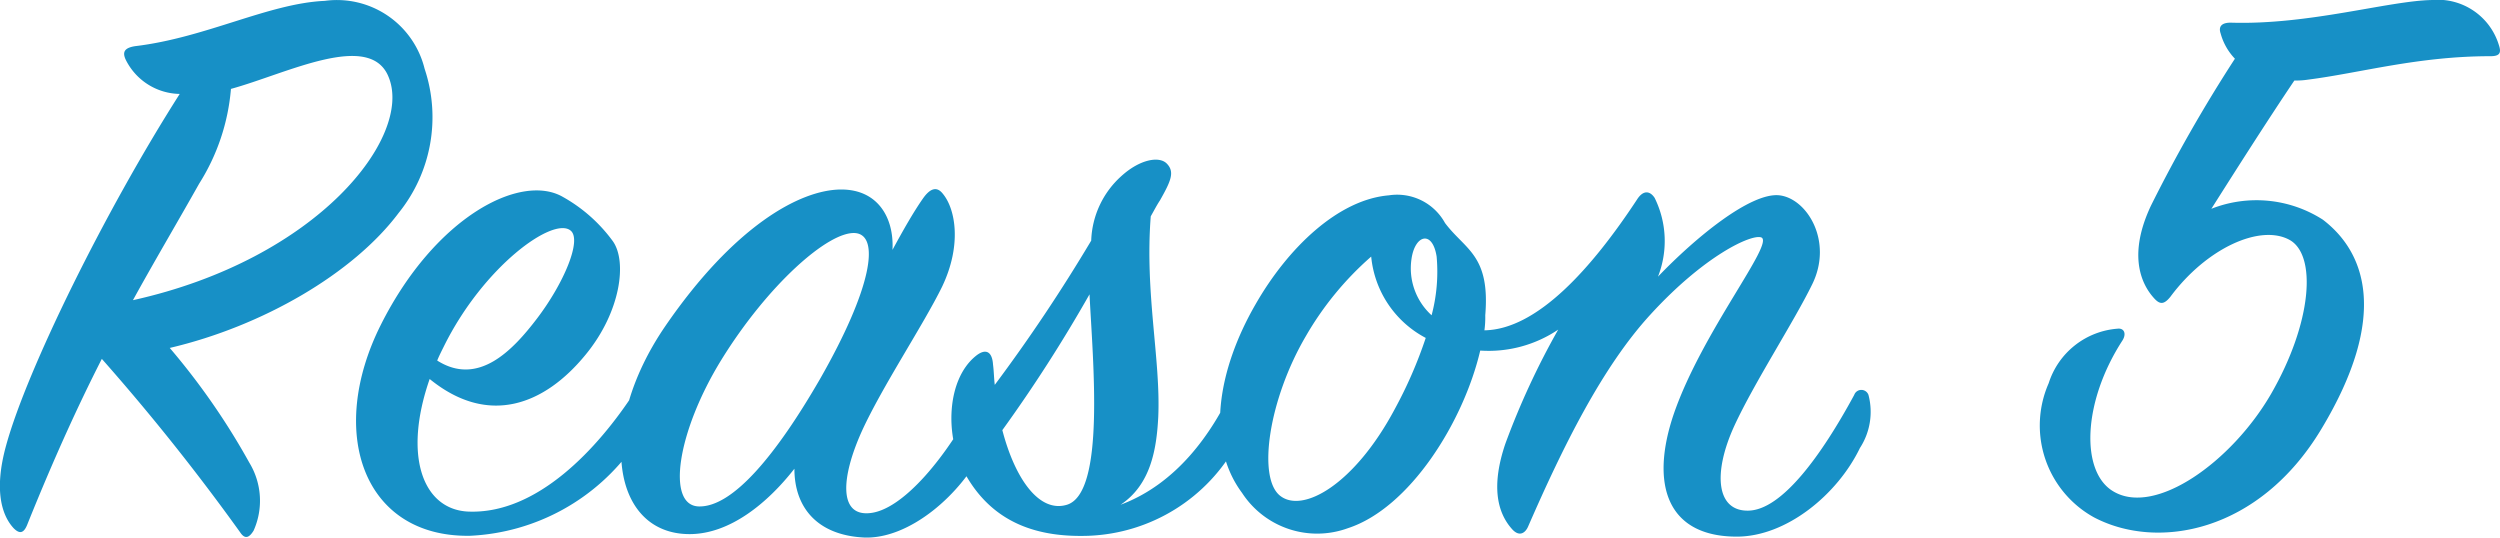
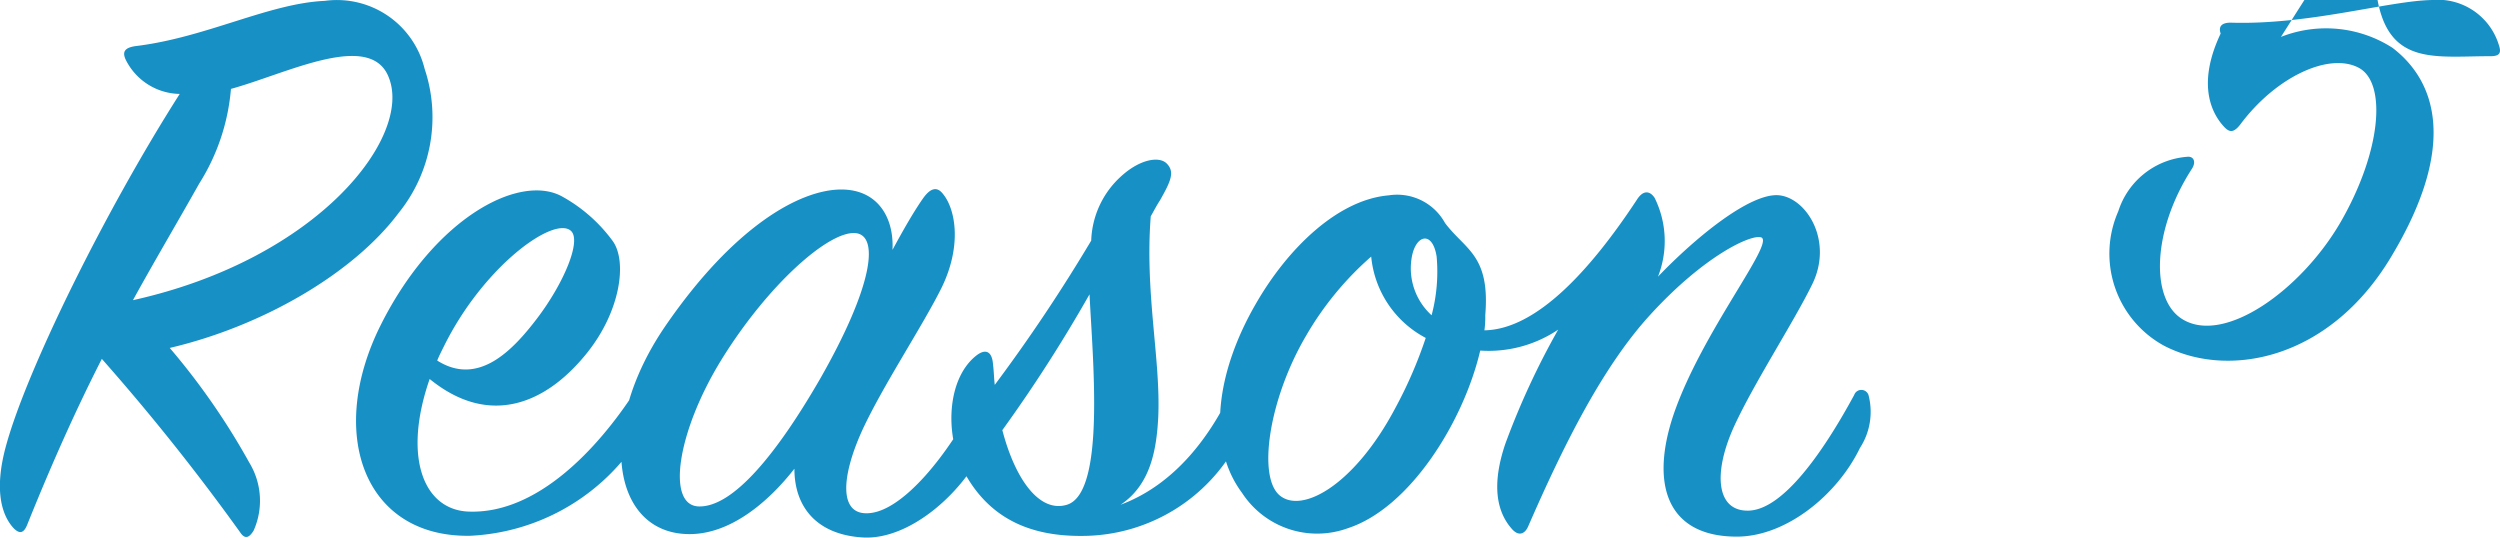
<svg xmlns="http://www.w3.org/2000/svg" width="125.232" height="26.928" viewBox="0 0 125.232 26.928">
-   <path id="パス_39" data-name="パス 39" d="M-54.243-8.19A109.653,109.653,0,0,1-47.313.5c.252.378.462.252.672-.084a3.666,3.666,0,0,0-.21-3.4,34.944,34.944,0,0,0-3.99-5.754c4.662-1.092,9.2-3.738,11.466-6.762a7.637,7.637,0,0,0,1.3-7.224,4.523,4.523,0,0,0-5-3.4c-2.814.126-5.964,1.848-9.492,2.268-.546.084-.672.294-.462.714a3.072,3.072,0,0,0,2.688,1.68c-3.7,5.8-7.644,13.776-8.694,17.6-.63,2.268-.21,3.528.378,4.158.294.294.5.252.672-.168C-56.6-3.318-55.377-5.964-54.243-8.19Zm6.468-13.524c2.772-.756,6.972-2.94,7.9-.588,1.218,2.982-3.528,9.114-12.81,11.172,1.134-2.058,2.184-3.822,3.318-5.838A10.5,10.5,0,0,0-47.775-21.714Zm9.954,14.532c2.94,2.394,5.754,1.3,7.812-1.218,1.764-2.142,2.1-4.7,1.344-5.712A7.815,7.815,0,0,0-31.143-16.3c-2.1-1.218-6.384.966-9.114,6.384S-41.139.756-35.8.672a10.643,10.643,0,0,0,8.232-4.536,3.408,3.408,0,0,0,.714-2.6c-.168-.378-.5-.378-.714-.042-1.806,2.772-4.872,6.132-8.358,5.964C-38.157-.672-39.165-3.318-37.821-7.182Zm.378-.924c.084-.21.21-.462.336-.714,1.974-3.99,5.46-6.51,6.342-5.8.588.462-.336,2.646-1.68,4.41C-33.663-8.61-35.385-6.8-37.443-8.106Zm22.806-5.544c.084-1.638-.756-3.024-2.562-3.024-2.1,0-5.418,1.89-8.82,6.846C-29.5-4.746-28.707.588-24.8.588c2.016,0,3.906-1.554,5.25-3.276,0,1.974,1.176,3.318,3.444,3.444,2.31.126,4.956-2.184,6.048-4.494a3.772,3.772,0,0,0,.378-2.6c-.168-.378-.462-.336-.672.042-1.47,2.9-3.78,5.754-5.5,5.838-1.428.084-1.386-1.722-.336-4.074,1.008-2.226,3.108-5.376,4.032-7.266,1.008-2.1.672-3.906.042-4.662q-.441-.567-1.008.252C-13.587-15.54-14.091-14.658-14.637-13.65Zm-3.654,6.51c-2.142,3.7-4.326,6.384-6.048,6.342-1.638-.042-1.092-3.738,1.134-7.35,2.31-3.738,5.376-6.468,6.72-6.342C-15.267-14.364-15.645-11.76-18.291-7.14Zm8.778.252C-9.555-7.224-9.555-7.56-9.6-7.9c-.042-.672-.378-.84-.882-.42-1.428,1.176-1.554,3.948-.546,5.838C-9.6.126-7.245.756-4.809.672a8.849,8.849,0,0,0,7.434-4.62A3.806,3.806,0,0,0,3.213-6.72c-.168-.336-.588-.462-.8,0C1.365-4.452-.4-1.932-3.213-.882-1.7-1.89-1.407-3.654-1.323-5.292-1.2-8.19-2-11.466-1.7-15.33c.168-.294.294-.546.462-.8.546-.966.756-1.428.336-1.848-.378-.378-1.344-.21-2.268.63a4.545,4.545,0,0,0-1.512,3.234A83.208,83.208,0,0,1-9.513-6.888Zm4.746-4.536C-4.6-8.064-3.969-1.47-5.9-.882c-1.386.42-2.6-1.3-3.234-3.738A73.787,73.787,0,0,0-4.767-11.424Zm38.6,7.686a3.321,3.321,0,0,0,.42-2.646.379.379,0,0,0-.714,0C31.9-3.36,29.925-.63,28.245-.588c-1.6.042-1.806-1.848-.714-4.242,1.008-2.184,2.982-5.208,3.906-7.1,1.05-2.142-.252-4.284-1.638-4.452-1.428-.168-4.2,2.1-6.09,4.074a4.88,4.88,0,0,0-.168-3.948c-.252-.378-.588-.378-.882.084-2.268,3.444-5,6.51-7.644,6.552a4.823,4.823,0,0,0,.042-.756c.252-3.024-1.008-3.276-2.016-4.62a2.735,2.735,0,0,0-2.814-1.386c-2.52.21-5.04,2.6-6.678,5.46-1.89,3.276-2.52,6.972-.672,9.45A4.49,4.49,0,0,0,8.169.294c3.108-1.008,5.8-5.334,6.636-8.9a6.236,6.236,0,0,0,3.906-1.05,38.645,38.645,0,0,0-2.646,5.712c-.714,2.1-.42,3.444.336,4.284.378.42.672.168.8-.126,1.722-3.948,3.7-7.98,6.132-10.626,2.688-2.94,5.04-4.032,5.544-3.864.714.252-2.94,4.7-4.368,8.82C23.289-1.89,24.171.714,27.657.714,30.135.714,32.7-1.386,33.831-3.738ZM12.369-10.374a3.18,3.18,0,0,1-1.008-2.814c.168-1.218,1.05-1.47,1.26-.126A8.471,8.471,0,0,1,12.369-10.374ZM12.075-9.24a21.942,21.942,0,0,1-1.554,3.57C8.505-1.89,5.9-.42,4.767-1.344s-.546-4.83,1.3-7.98a15.722,15.722,0,0,1,3.276-3.99A5.156,5.156,0,0,0,12.075-9.24Zm53.34-14.112c.462,0,.546-.168.42-.546a3.2,3.2,0,0,0-3.36-2.268c-2.184.042-6.174,1.26-10.08,1.134-.42,0-.63.168-.5.546a2.953,2.953,0,0,0,.714,1.26,74.578,74.578,0,0,0-4.2,7.35c-1.134,2.394-.546,3.864.126,4.62.294.336.5.378.84-.042,1.806-2.436,4.494-3.654,5.964-2.856,1.386.756,1.134,4.158-.924,7.728-1.974,3.4-5.8,6.132-7.9,4.872-1.638-.966-1.554-4.452.462-7.56.21-.336.084-.63-.252-.588a3.935,3.935,0,0,0-3.444,2.73,5.257,5.257,0,0,0,2.268,6.72c3.192,1.68,8.274.756,11.382-4.41,3.444-5.712,2.184-8.9.084-10.5a6.161,6.161,0,0,0-5.586-.546c1.386-2.184,2.772-4.368,4.158-6.426a3.843,3.843,0,0,0,.672-.042C58.9-22.512,61.761-23.352,65.415-23.352Z" transform="translate(59.344 26.167)" fill="#1790c6" />
+   <path id="パス_39" data-name="パス 39" d="M-54.243-8.19A109.653,109.653,0,0,1-47.313.5c.252.378.462.252.672-.084a3.666,3.666,0,0,0-.21-3.4,34.944,34.944,0,0,0-3.99-5.754c4.662-1.092,9.2-3.738,11.466-6.762a7.637,7.637,0,0,0,1.3-7.224,4.523,4.523,0,0,0-5-3.4c-2.814.126-5.964,1.848-9.492,2.268-.546.084-.672.294-.462.714a3.072,3.072,0,0,0,2.688,1.68c-3.7,5.8-7.644,13.776-8.694,17.6-.63,2.268-.21,3.528.378,4.158.294.294.5.252.672-.168C-56.6-3.318-55.377-5.964-54.243-8.19Zm6.468-13.524c2.772-.756,6.972-2.94,7.9-.588,1.218,2.982-3.528,9.114-12.81,11.172,1.134-2.058,2.184-3.822,3.318-5.838A10.5,10.5,0,0,0-47.775-21.714Zm9.954,14.532c2.94,2.394,5.754,1.3,7.812-1.218,1.764-2.142,2.1-4.7,1.344-5.712A7.815,7.815,0,0,0-31.143-16.3c-2.1-1.218-6.384.966-9.114,6.384S-41.139.756-35.8.672a10.643,10.643,0,0,0,8.232-4.536,3.408,3.408,0,0,0,.714-2.6c-.168-.378-.5-.378-.714-.042-1.806,2.772-4.872,6.132-8.358,5.964C-38.157-.672-39.165-3.318-37.821-7.182Zm.378-.924c.084-.21.21-.462.336-.714,1.974-3.99,5.46-6.51,6.342-5.8.588.462-.336,2.646-1.68,4.41C-33.663-8.61-35.385-6.8-37.443-8.106Zm22.806-5.544c.084-1.638-.756-3.024-2.562-3.024-2.1,0-5.418,1.89-8.82,6.846C-29.5-4.746-28.707.588-24.8.588c2.016,0,3.906-1.554,5.25-3.276,0,1.974,1.176,3.318,3.444,3.444,2.31.126,4.956-2.184,6.048-4.494a3.772,3.772,0,0,0,.378-2.6c-.168-.378-.462-.336-.672.042-1.47,2.9-3.78,5.754-5.5,5.838-1.428.084-1.386-1.722-.336-4.074,1.008-2.226,3.108-5.376,4.032-7.266,1.008-2.1.672-3.906.042-4.662q-.441-.567-1.008.252C-13.587-15.54-14.091-14.658-14.637-13.65Zm-3.654,6.51c-2.142,3.7-4.326,6.384-6.048,6.342-1.638-.042-1.092-3.738,1.134-7.35,2.31-3.738,5.376-6.468,6.72-6.342C-15.267-14.364-15.645-11.76-18.291-7.14Zm8.778.252C-9.555-7.224-9.555-7.56-9.6-7.9c-.042-.672-.378-.84-.882-.42-1.428,1.176-1.554,3.948-.546,5.838C-9.6.126-7.245.756-4.809.672a8.849,8.849,0,0,0,7.434-4.62A3.806,3.806,0,0,0,3.213-6.72c-.168-.336-.588-.462-.8,0C1.365-4.452-.4-1.932-3.213-.882-1.7-1.89-1.407-3.654-1.323-5.292-1.2-8.19-2-11.466-1.7-15.33c.168-.294.294-.546.462-.8.546-.966.756-1.428.336-1.848-.378-.378-1.344-.21-2.268.63a4.545,4.545,0,0,0-1.512,3.234A83.208,83.208,0,0,1-9.513-6.888Zm4.746-4.536C-4.6-8.064-3.969-1.47-5.9-.882c-1.386.42-2.6-1.3-3.234-3.738A73.787,73.787,0,0,0-4.767-11.424Zm38.6,7.686a3.321,3.321,0,0,0,.42-2.646.379.379,0,0,0-.714,0C31.9-3.36,29.925-.63,28.245-.588c-1.6.042-1.806-1.848-.714-4.242,1.008-2.184,2.982-5.208,3.906-7.1,1.05-2.142-.252-4.284-1.638-4.452-1.428-.168-4.2,2.1-6.09,4.074a4.88,4.88,0,0,0-.168-3.948c-.252-.378-.588-.378-.882.084-2.268,3.444-5,6.51-7.644,6.552a4.823,4.823,0,0,0,.042-.756c.252-3.024-1.008-3.276-2.016-4.62a2.735,2.735,0,0,0-2.814-1.386c-2.52.21-5.04,2.6-6.678,5.46-1.89,3.276-2.52,6.972-.672,9.45A4.49,4.49,0,0,0,8.169.294c3.108-1.008,5.8-5.334,6.636-8.9a6.236,6.236,0,0,0,3.906-1.05,38.645,38.645,0,0,0-2.646,5.712c-.714,2.1-.42,3.444.336,4.284.378.42.672.168.8-.126,1.722-3.948,3.7-7.98,6.132-10.626,2.688-2.94,5.04-4.032,5.544-3.864.714.252-2.94,4.7-4.368,8.82C23.289-1.89,24.171.714,27.657.714,30.135.714,32.7-1.386,33.831-3.738ZM12.369-10.374a3.18,3.18,0,0,1-1.008-2.814c.168-1.218,1.05-1.47,1.26-.126A8.471,8.471,0,0,1,12.369-10.374ZM12.075-9.24a21.942,21.942,0,0,1-1.554,3.57C8.505-1.89,5.9-.42,4.767-1.344s-.546-4.83,1.3-7.98a15.722,15.722,0,0,1,3.276-3.99A5.156,5.156,0,0,0,12.075-9.24Zm53.34-14.112c.462,0,.546-.168.42-.546a3.2,3.2,0,0,0-3.36-2.268c-2.184.042-6.174,1.26-10.08,1.134-.42,0-.63.168-.5.546c-1.134,2.394-.546,3.864.126,4.62.294.336.5.378.84-.042,1.806-2.436,4.494-3.654,5.964-2.856,1.386.756,1.134,4.158-.924,7.728-1.974,3.4-5.8,6.132-7.9,4.872-1.638-.966-1.554-4.452.462-7.56.21-.336.084-.63-.252-.588a3.935,3.935,0,0,0-3.444,2.73,5.257,5.257,0,0,0,2.268,6.72c3.192,1.68,8.274.756,11.382-4.41,3.444-5.712,2.184-8.9.084-10.5a6.161,6.161,0,0,0-5.586-.546c1.386-2.184,2.772-4.368,4.158-6.426a3.843,3.843,0,0,0,.672-.042C58.9-22.512,61.761-23.352,65.415-23.352Z" transform="translate(59.344 26.167)" fill="#1790c6" />
</svg>